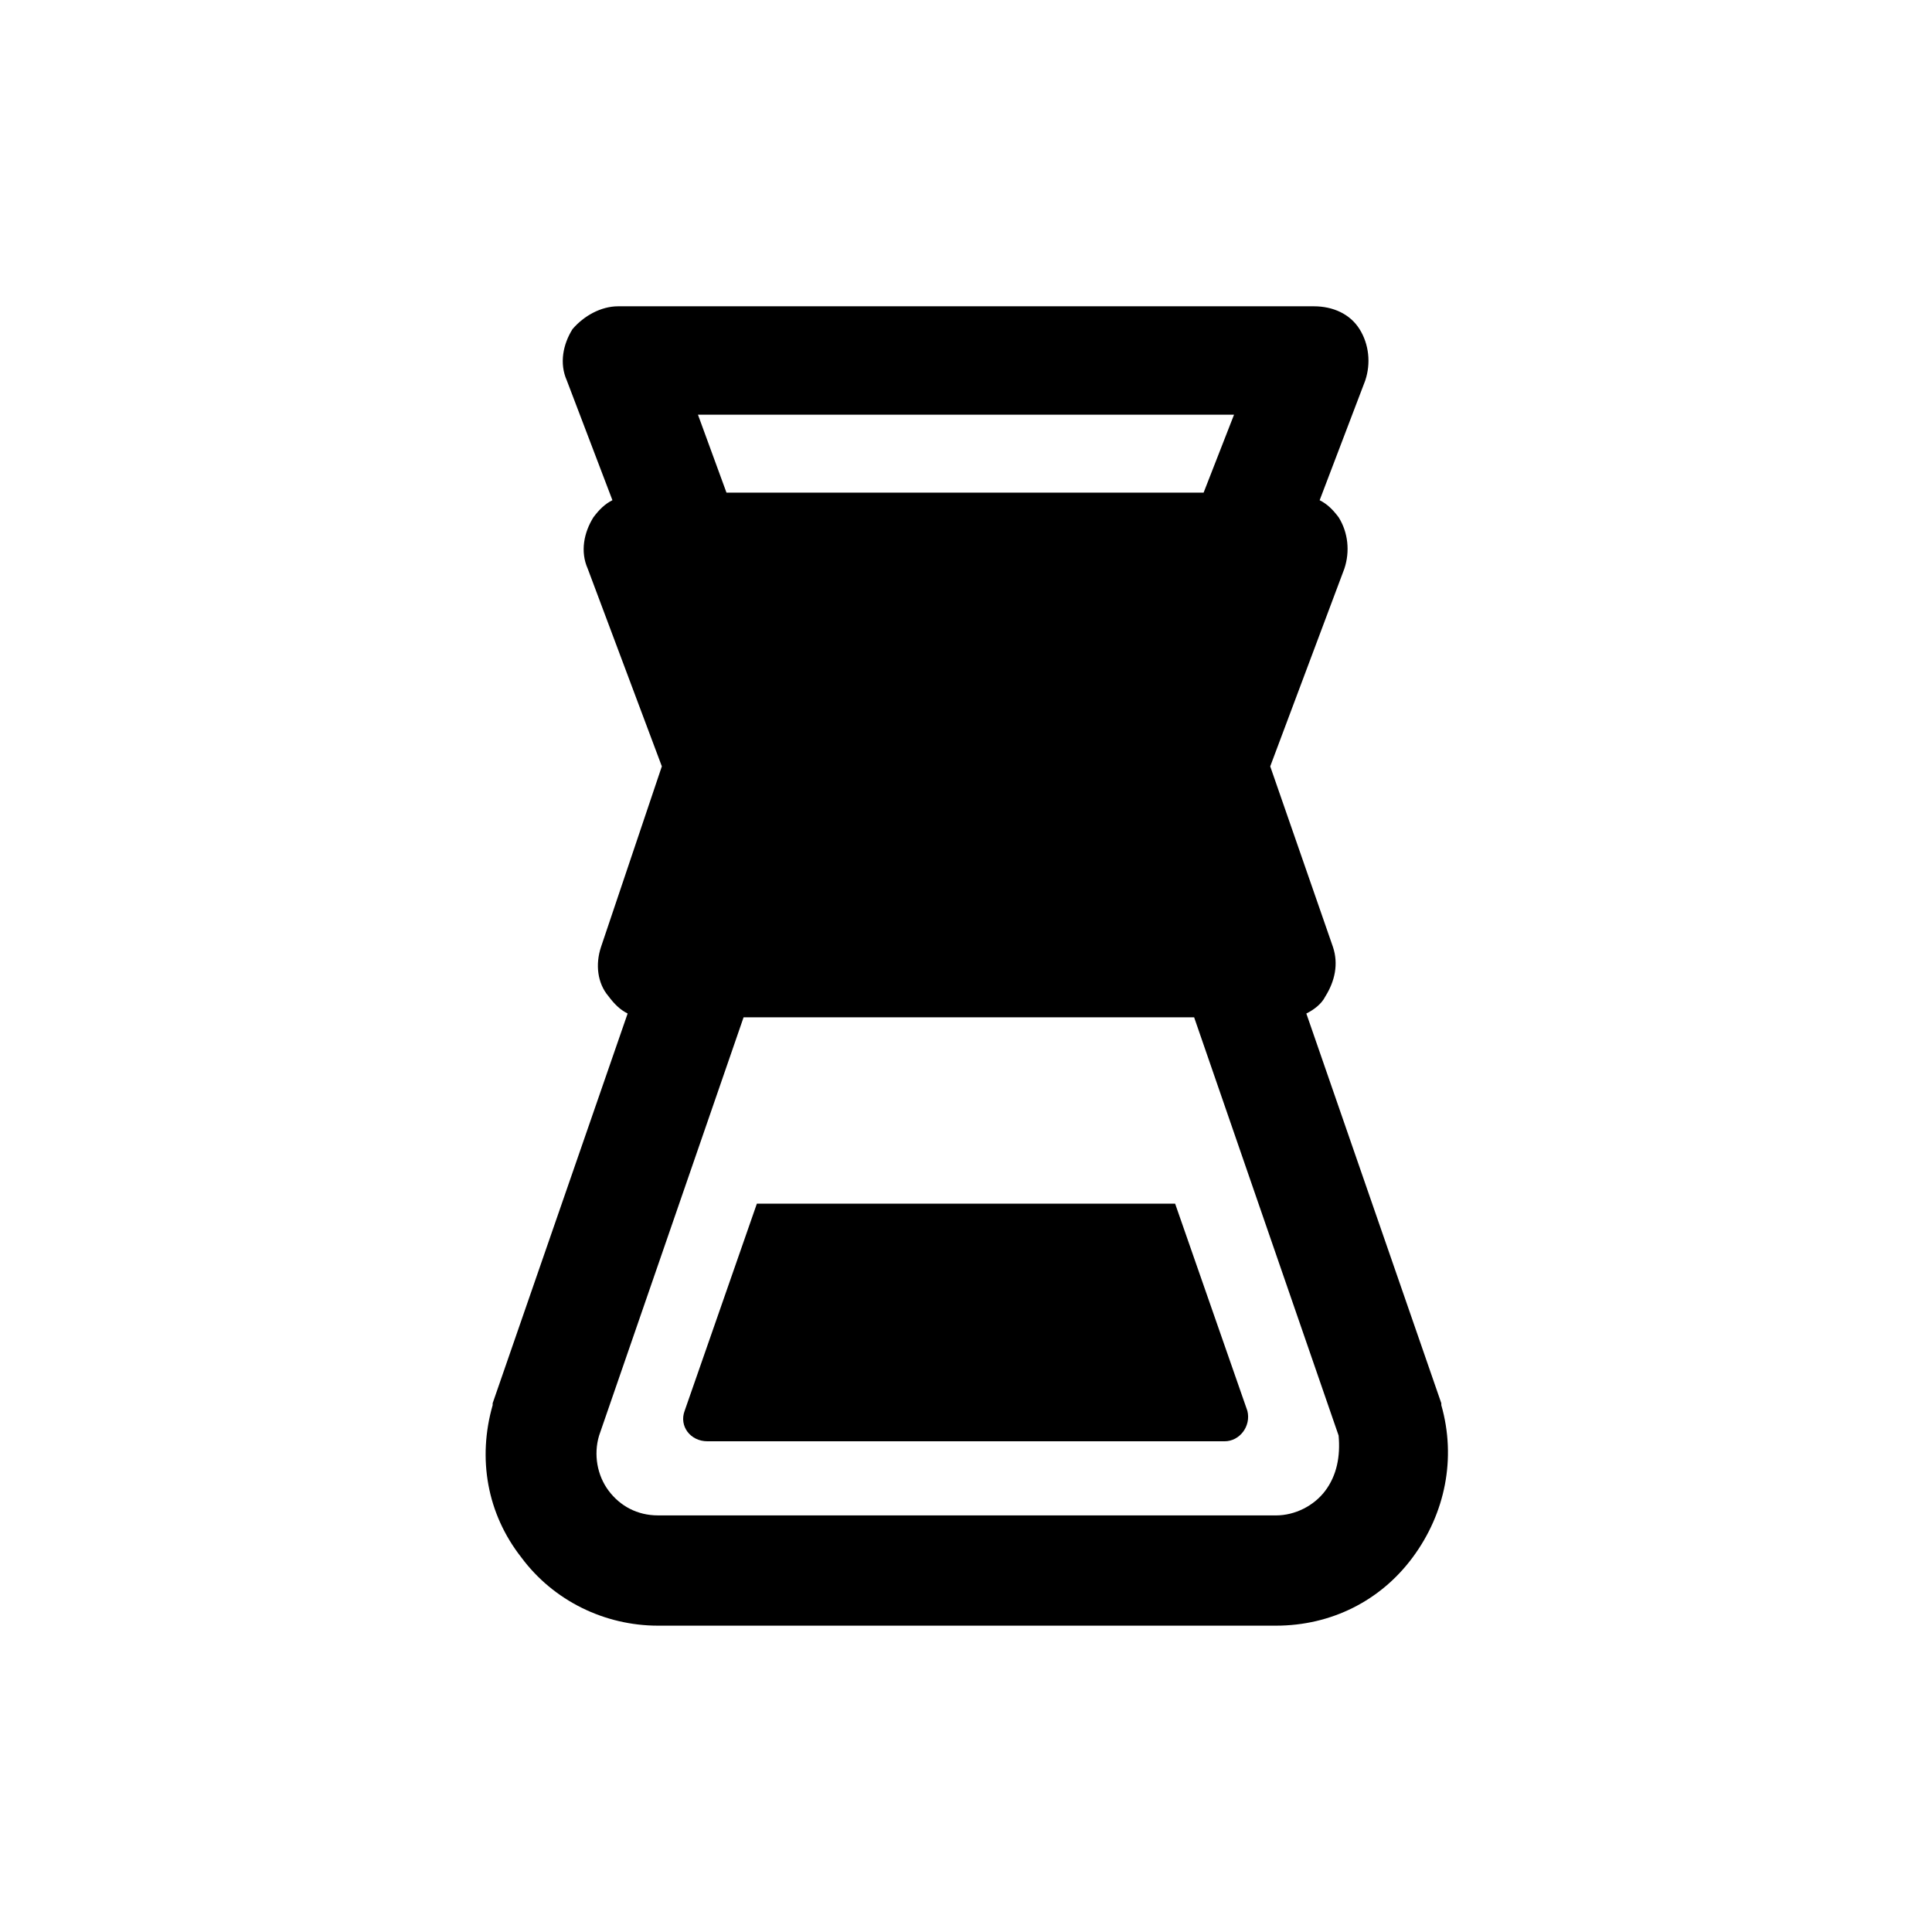
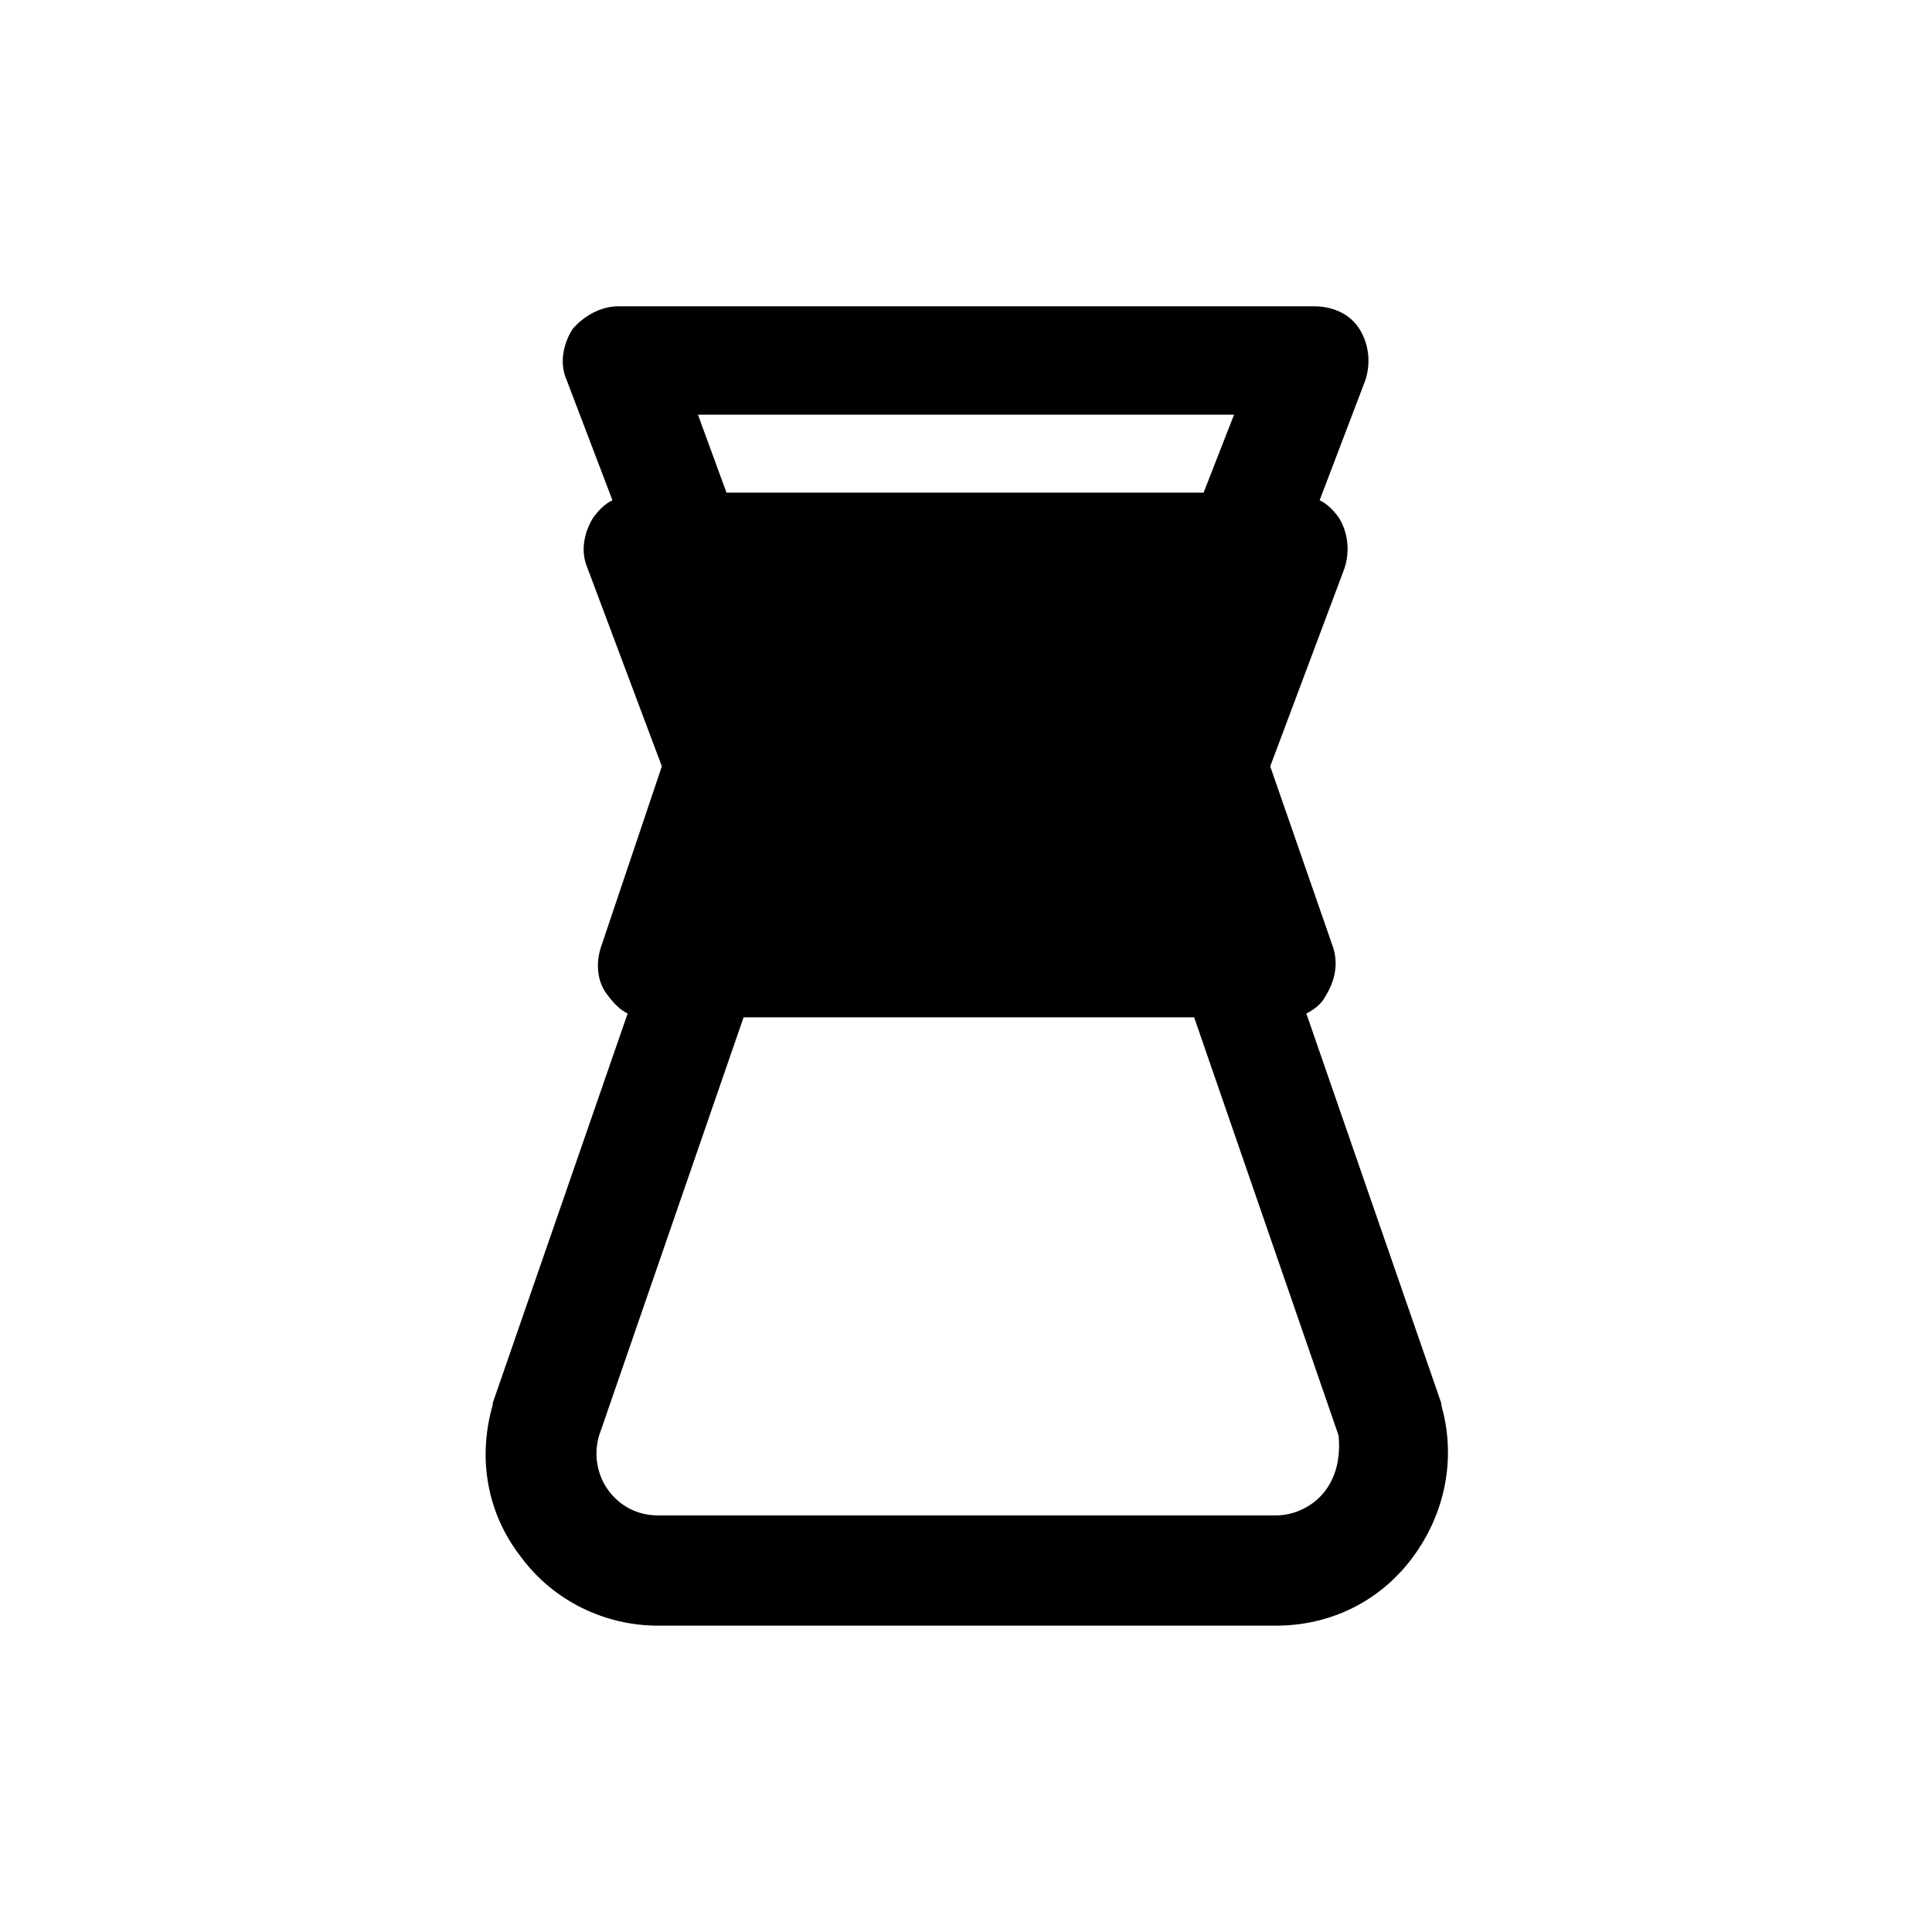
<svg xmlns="http://www.w3.org/2000/svg" fill="#000000" width="800px" height="800px" version="1.1" viewBox="144 144 512 512">
  <g>
    <path d="m504.29 231.22c-2.519-4.031-7.055-6.047-12.09-6.047h-184.39c-4.535 0-9.07 2.519-12.09 6.047-2.519 4.031-3.527 9.07-1.512 13.602l12.09 31.738c-2.016 1.008-3.527 2.519-5.039 4.535-2.519 4.031-3.527 9.07-1.512 13.602l19.648 52.395-16.121 47.867c-1.512 4.535-1.008 9.574 2.016 13.098 1.512 2.016 3.023 3.527 5.039 4.535l-35.77 103.28v0.504c-4.031 14.105-1.512 28.719 7.559 40.305 8.566 11.586 22.168 18.137 36.273 18.137h163.74c14.609 0 27.711-6.551 36.273-18.137 8.566-11.586 11.586-26.199 7.559-40.305v-0.504l-35.77-103.28c2.016-1.008 4.031-2.519 5.039-4.535 2.519-4.031 3.527-8.566 2.016-13.098l-16.625-47.863 19.648-52.395c1.512-4.535 1.008-9.574-1.512-13.602-1.512-2.016-3.023-3.527-5.039-4.535l12.09-31.738c1.508-4.539 1.004-9.574-1.516-13.605zm-9.066 307.83c-3.023 4.031-8.062 6.551-13.098 6.551l-163.74-0.004c-5.543 0-10.078-2.519-13.098-6.551-3.023-4.031-4.031-9.574-2.519-14.609l38.289-110.84h119.4l38.289 110.84c0.504 5.543-0.504 10.582-3.527 14.613zm-166.26-285.16h142.07l-8.062 20.656h-126.45z" />
-     <path d="m455.42 462.98h-110.84l-19.145 54.914c-1.512 4.031 1.512 8.062 6.047 8.062h137.04c4.031 0 7.055-4.031 6.047-8.062z" />
  </g>
</svg>